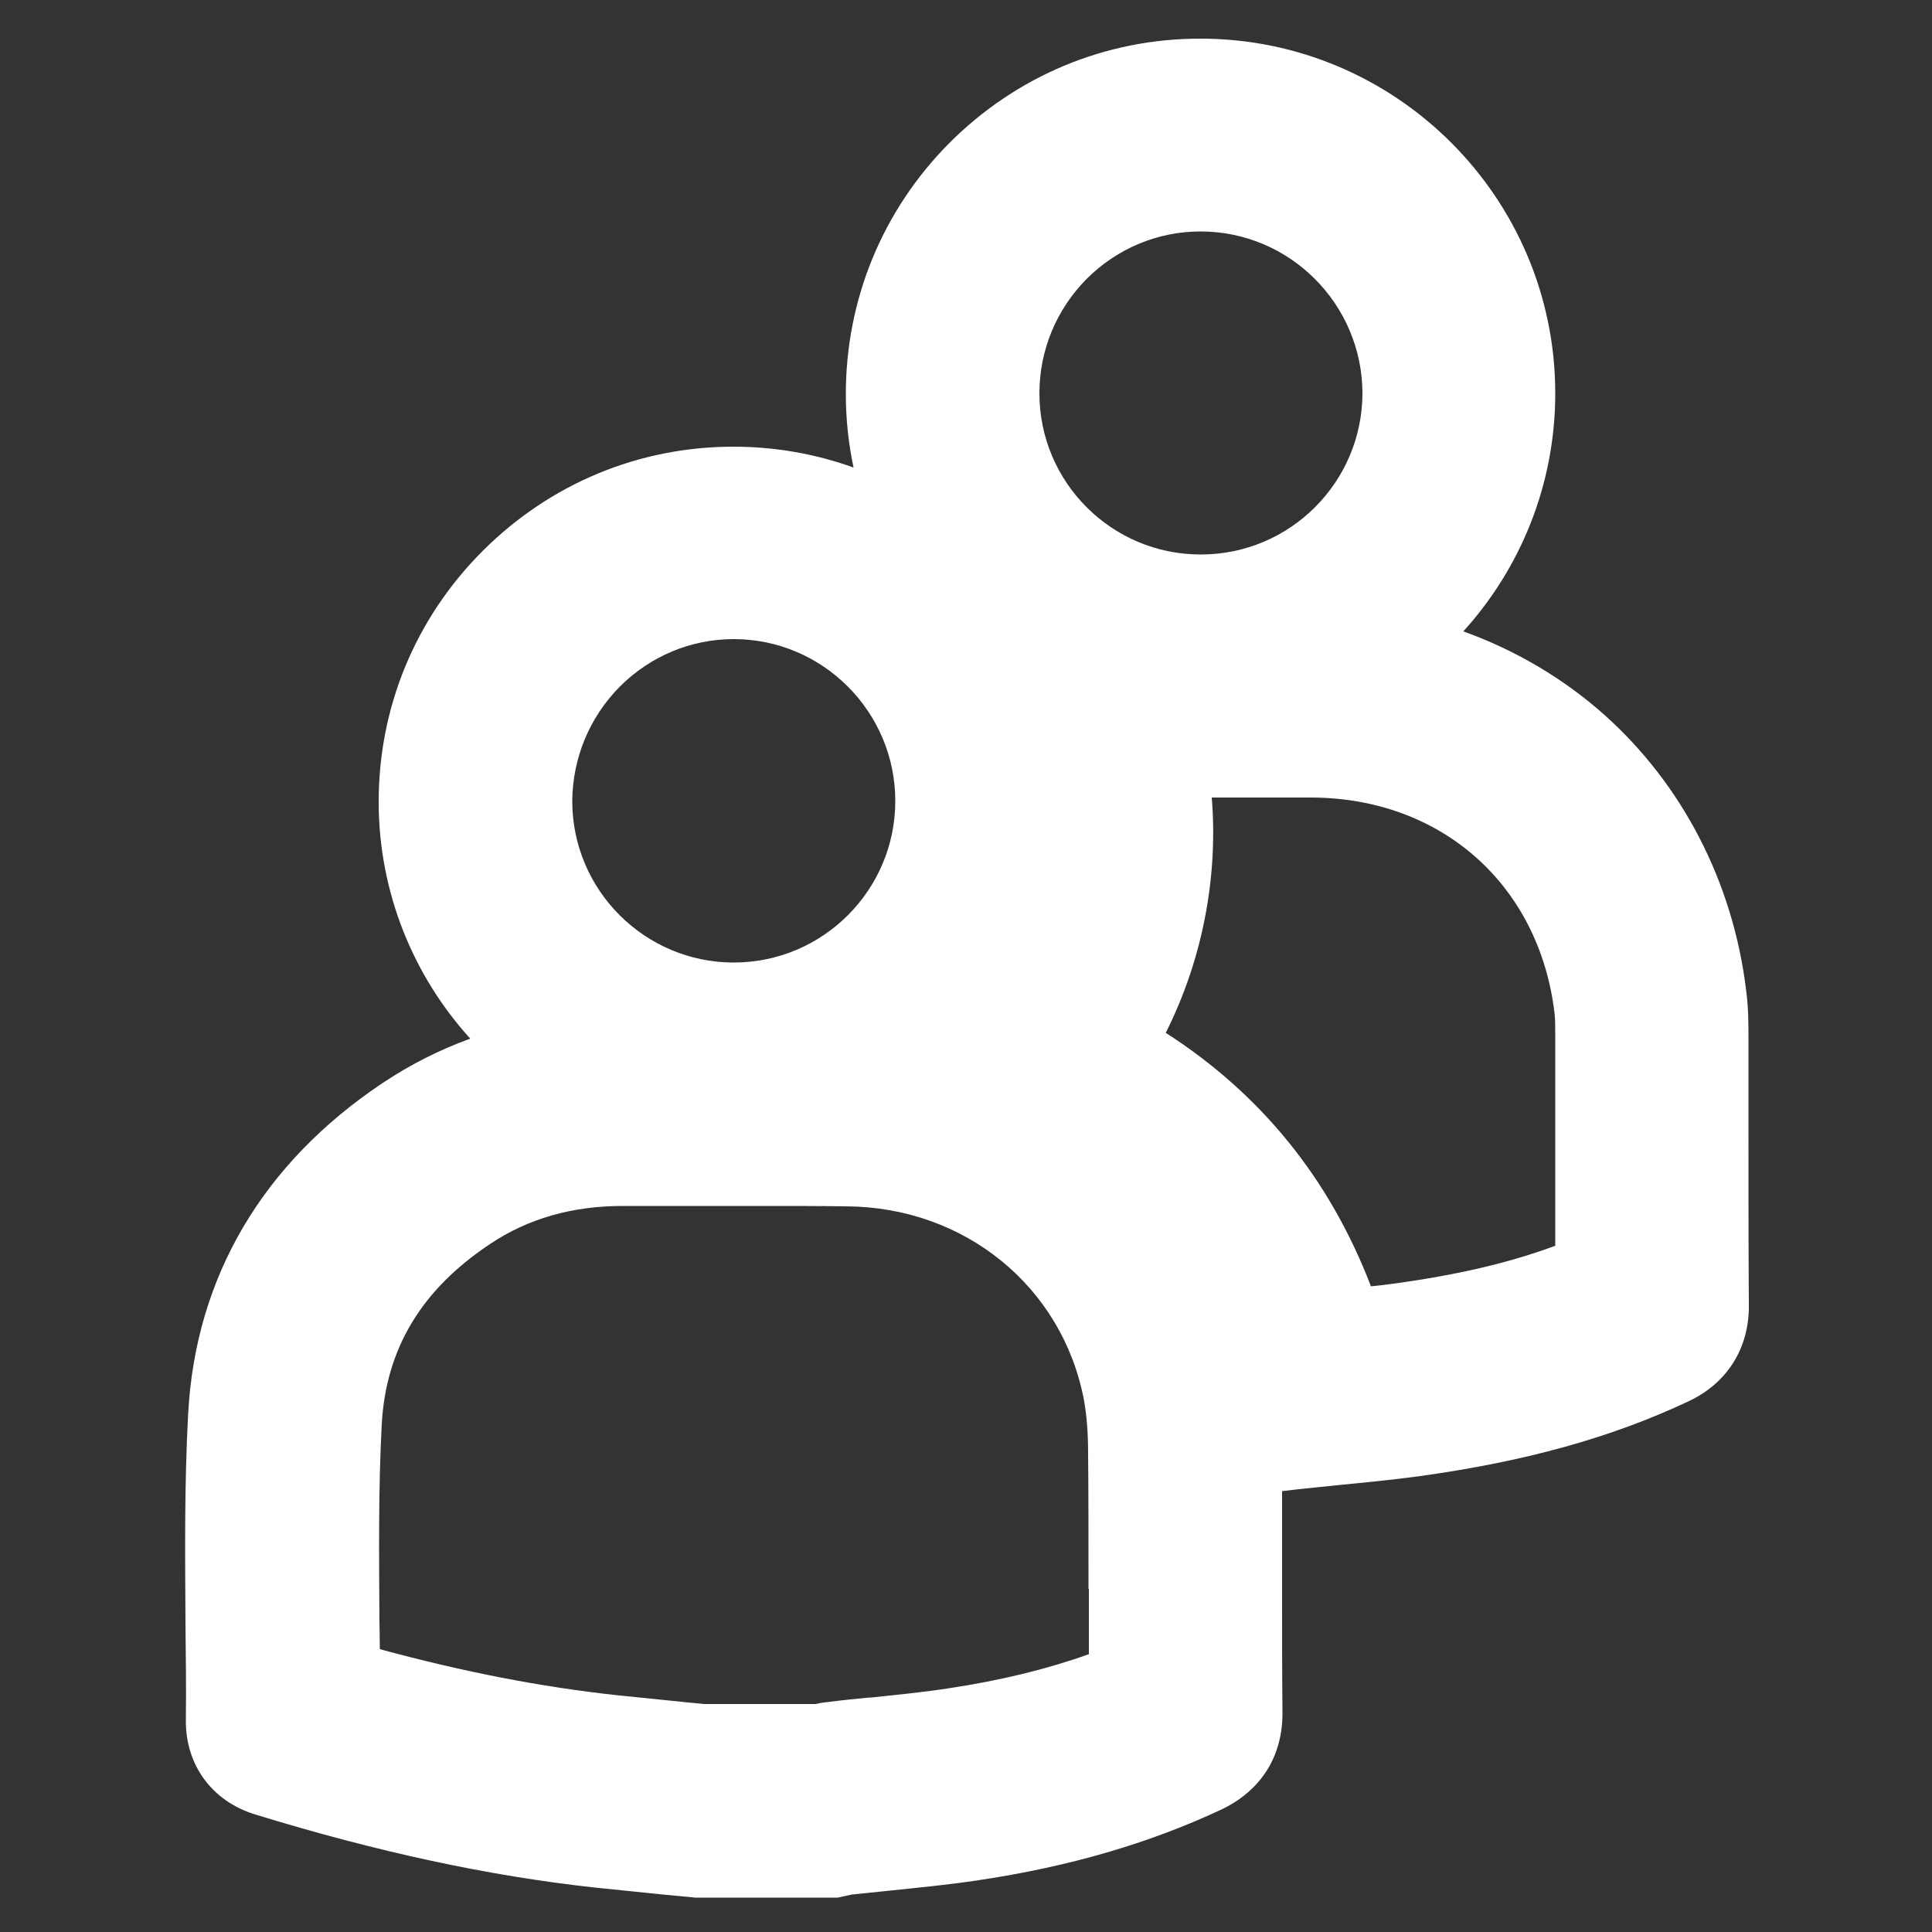
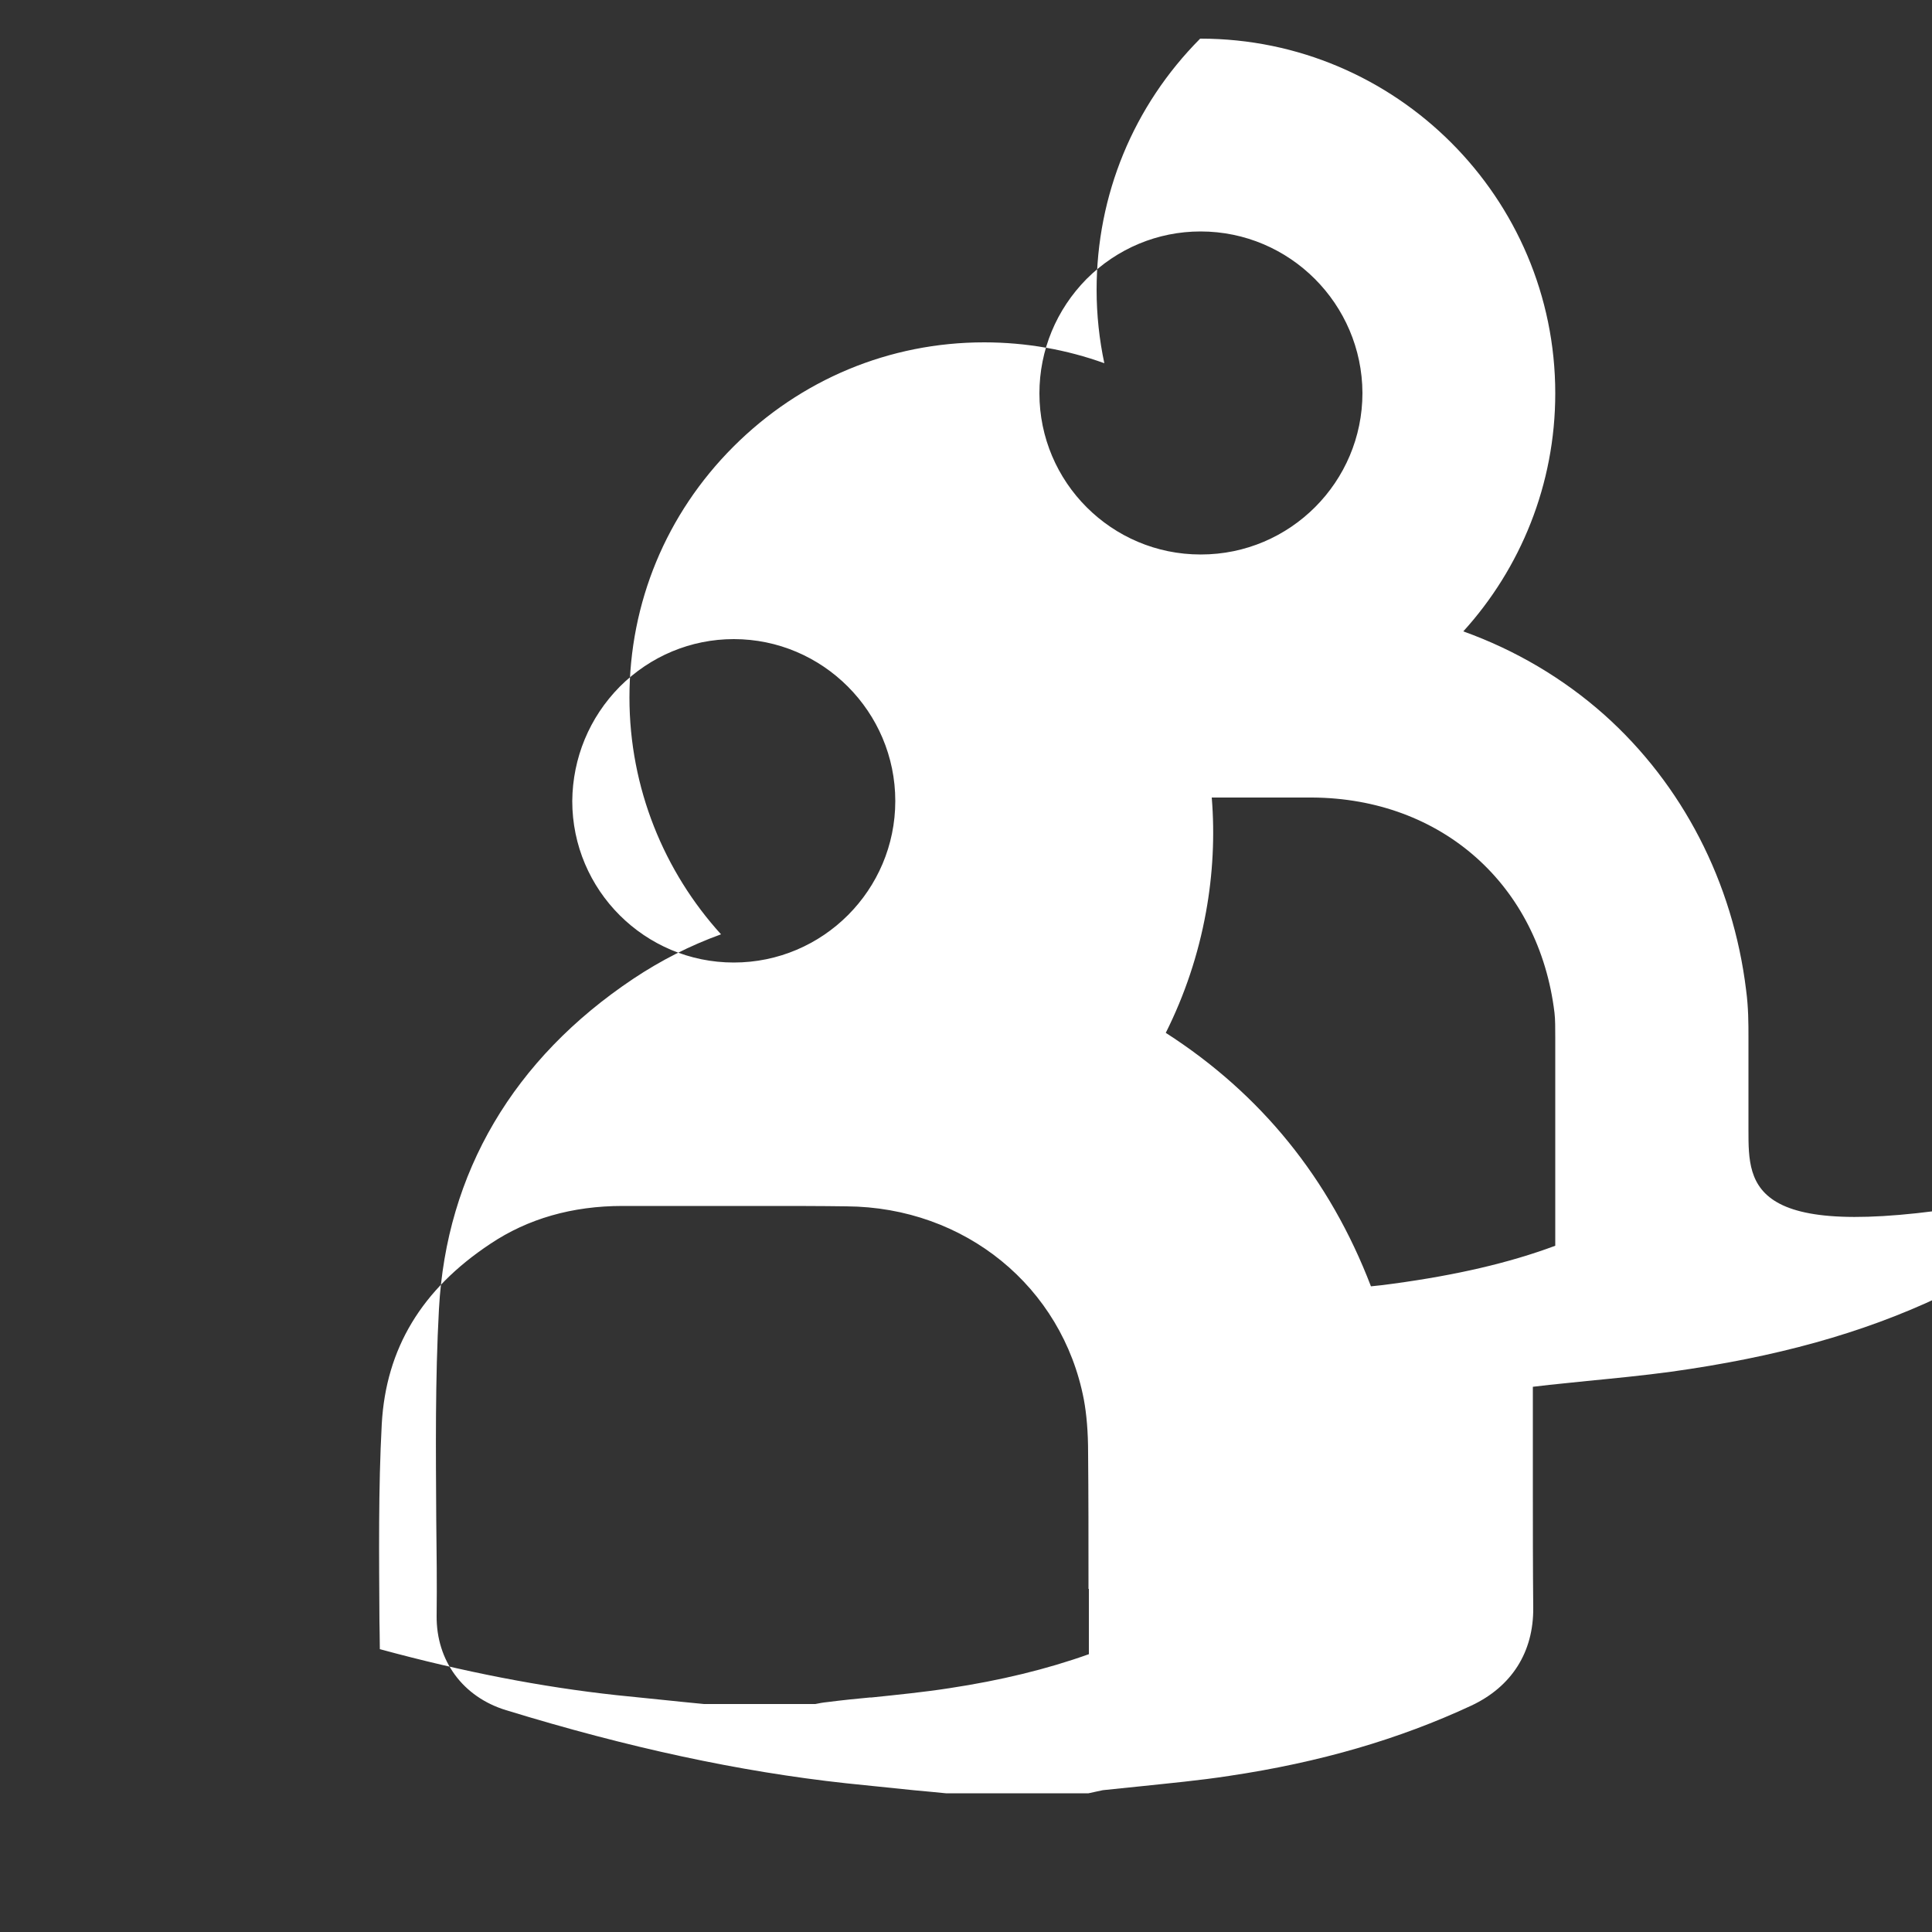
<svg xmlns="http://www.w3.org/2000/svg" version="1.1" id="Layer_1" x="0px" y="0px" viewBox="0 0 500 500" style="enable-background:new 0 0 500 500;" xml:space="preserve">
  <rect x="0" y="0" width="500" height="500" fill="#333333" stroke="none" />
  <style type="text/css">
	.st0{fill:#FFFFFF;}
</style>
  <g>
-     <path class="st0" d="M452.5,292.5c0-7.5,0-15.1,0-22.6v-1.3c0-3.7,0-7.8-0.6-12.3c-3.4-28-16.5-53.3-36.8-71.4   c-10.6-9.4-23-16.7-36.4-21.5c14.8-16.3,23.8-38,23.8-61.6c0-50.6-41.2-91.8-91.8-91.8h-0.1c-24.5,0-47.5,9.6-64.9,27   c-17.3,17.4-26.8,40.5-26.8,65c0,6.5,0.7,12.9,2,19c-9.7-3.5-20.2-5.4-31.1-5.4c-24.5,0-47.5,9.6-64.9,27   c-17.4,17.4-26.9,40.4-26.9,64.9c0,23.5,9,45.1,23.7,61.3c-8,2.9-15.5,6.7-22.7,11.5c-31,20.7-48.4,50.2-50.3,85.5   c-1,18.3-0.8,36.7-0.7,54.4c0.1,8.2,0.2,16.8,0.1,25c-0.1,11.6,6.8,21,18,24.4c31.6,9.7,60.4,15.9,87.9,18.9   c5.9,0.6,11.8,1.2,17.5,1.8c2.4,0.2,8.4,0.8,8.4,0.8h36.9l2.3-0.5c0.5-0.1,0.9-0.2,1.4-0.3c3.2-0.3,6.4-0.7,9.7-1   c7.5-0.8,15.2-1.5,23-2.7c23.5-3.5,44-9.5,62.7-18.2c10.4-4.9,16.1-13.8,16-25.3c-0.1-10.4-0.1-20.9-0.1-31.1c0-8.6,0-17.3,0-26.1   l4.3-0.5c3.2-0.3,6.5-0.7,9.7-1c7.1-0.7,14.4-1.4,21.8-2.4c27.2-3.8,49.3-9.9,69.3-19.3c10.1-4.7,15.8-13.8,15.7-24.9   C452.5,322.5,452.5,307.2,452.5,292.5z M281.2,72.2c7.9-7.9,18.4-12.3,29.5-12.3c23.1,0,41.8,18.8,41.9,41.8   c0,23-18.7,41.8-41.8,41.8h-0.1c-23,0-41.7-18.7-41.7-41.7C269,90.6,273.4,80.1,281.2,72.2z M160.4,177.7   c7.9-7.9,18.4-12.3,29.5-12.3c23,0,41.8,18.8,41.8,41.9c0,23-18.7,41.8-41.8,41.8c-23,0-41.8-18.7-41.8-41.8   C148.2,196.2,152.5,185.7,160.4,177.7z M281.8,411.2c0,5.4,0,11.1,0,16.9c-10.9,3.9-22.9,6.8-36.1,8.8c-6.4,1-13.4,1.7-20.1,2.4   l-0.4,0c-3.3,0.3-7.2,0.7-11.1,1.2c-1.1,0.1-2.1,0.3-3.1,0.5h-28.6l-0.2,0c-2.1-0.2-4.1-0.4-6.1-0.6l-1.9-0.2   c-4.8-0.5-9.8-1-14.7-1.5c-19.3-2.1-39.5-6-61.2-11.9c0-1.8-0.1-7.2-0.1-7.2c-0.1-16.9-0.3-34.3,0.6-51.1   c1.1-19.5,10.3-34.8,28.1-46.6c9.7-6.5,21.2-9.8,34.2-9.8l13.2,0c7.2,0,14.4,0,21.6,0c9.3,0,16.5,0,23.2,0.1   c30.6,0.2,55.8,20.8,61.4,50c0.7,3.8,1.1,8.3,1.1,13.9c0.1,10.8,0.1,21.9,0.1,32.7V411.2z M360.7,332.2c-2,0.3-3.9,0.5-5.9,0.7   c-10.7-27.9-28.5-49.8-53.1-65.6c4.9-9.8,8.4-20.2,10.4-31.2c1.8-9.9,2.3-19.9,1.5-29.7h4.3c7.2,0,14.5,0,21.7,0   c33.5,0.2,58.7,22.6,62.7,55.7c0.2,1.6,0.2,4,0.2,6.5v1.2c0,7.7,0,15.4,0,23c0,9.1,0,19.3,0,29.6   C390.4,326.9,376.8,330,360.7,332.2z" />
+     <path class="st0" d="M452.5,292.5c0-7.5,0-15.1,0-22.6v-1.3c0-3.7,0-7.8-0.6-12.3c-3.4-28-16.5-53.3-36.8-71.4   c-10.6-9.4-23-16.7-36.4-21.5c14.8-16.3,23.8-38,23.8-61.6c0-50.6-41.2-91.8-91.8-91.8h-0.1c-17.3,17.4-26.8,40.5-26.8,65c0,6.5,0.7,12.9,2,19c-9.7-3.5-20.2-5.4-31.1-5.4c-24.5,0-47.5,9.6-64.9,27   c-17.4,17.4-26.9,40.4-26.9,64.9c0,23.5,9,45.1,23.7,61.3c-8,2.9-15.5,6.7-22.7,11.5c-31,20.7-48.4,50.2-50.3,85.5   c-1,18.3-0.8,36.7-0.7,54.4c0.1,8.2,0.2,16.8,0.1,25c-0.1,11.6,6.8,21,18,24.4c31.6,9.7,60.4,15.9,87.9,18.9   c5.9,0.6,11.8,1.2,17.5,1.8c2.4,0.2,8.4,0.8,8.4,0.8h36.9l2.3-0.5c0.5-0.1,0.9-0.2,1.4-0.3c3.2-0.3,6.4-0.7,9.7-1   c7.5-0.8,15.2-1.5,23-2.7c23.5-3.5,44-9.5,62.7-18.2c10.4-4.9,16.1-13.8,16-25.3c-0.1-10.4-0.1-20.9-0.1-31.1c0-8.6,0-17.3,0-26.1   l4.3-0.5c3.2-0.3,6.5-0.7,9.7-1c7.1-0.7,14.4-1.4,21.8-2.4c27.2-3.8,49.3-9.9,69.3-19.3c10.1-4.7,15.8-13.8,15.7-24.9   C452.5,322.5,452.5,307.2,452.5,292.5z M281.2,72.2c7.9-7.9,18.4-12.3,29.5-12.3c23.1,0,41.8,18.8,41.9,41.8   c0,23-18.7,41.8-41.8,41.8h-0.1c-23,0-41.7-18.7-41.7-41.7C269,90.6,273.4,80.1,281.2,72.2z M160.4,177.7   c7.9-7.9,18.4-12.3,29.5-12.3c23,0,41.8,18.8,41.8,41.9c0,23-18.7,41.8-41.8,41.8c-23,0-41.8-18.7-41.8-41.8   C148.2,196.2,152.5,185.7,160.4,177.7z M281.8,411.2c0,5.4,0,11.1,0,16.9c-10.9,3.9-22.9,6.8-36.1,8.8c-6.4,1-13.4,1.7-20.1,2.4   l-0.4,0c-3.3,0.3-7.2,0.7-11.1,1.2c-1.1,0.1-2.1,0.3-3.1,0.5h-28.6l-0.2,0c-2.1-0.2-4.1-0.4-6.1-0.6l-1.9-0.2   c-4.8-0.5-9.8-1-14.7-1.5c-19.3-2.1-39.5-6-61.2-11.9c0-1.8-0.1-7.2-0.1-7.2c-0.1-16.9-0.3-34.3,0.6-51.1   c1.1-19.5,10.3-34.8,28.1-46.6c9.7-6.5,21.2-9.8,34.2-9.8l13.2,0c7.2,0,14.4,0,21.6,0c9.3,0,16.5,0,23.2,0.1   c30.6,0.2,55.8,20.8,61.4,50c0.7,3.8,1.1,8.3,1.1,13.9c0.1,10.8,0.1,21.9,0.1,32.7V411.2z M360.7,332.2c-2,0.3-3.9,0.5-5.9,0.7   c-10.7-27.9-28.5-49.8-53.1-65.6c4.9-9.8,8.4-20.2,10.4-31.2c1.8-9.9,2.3-19.9,1.5-29.7h4.3c7.2,0,14.5,0,21.7,0   c33.5,0.2,58.7,22.6,62.7,55.7c0.2,1.6,0.2,4,0.2,6.5v1.2c0,7.7,0,15.4,0,23c0,9.1,0,19.3,0,29.6   C390.4,326.9,376.8,330,360.7,332.2z" />
  </g>
</svg>